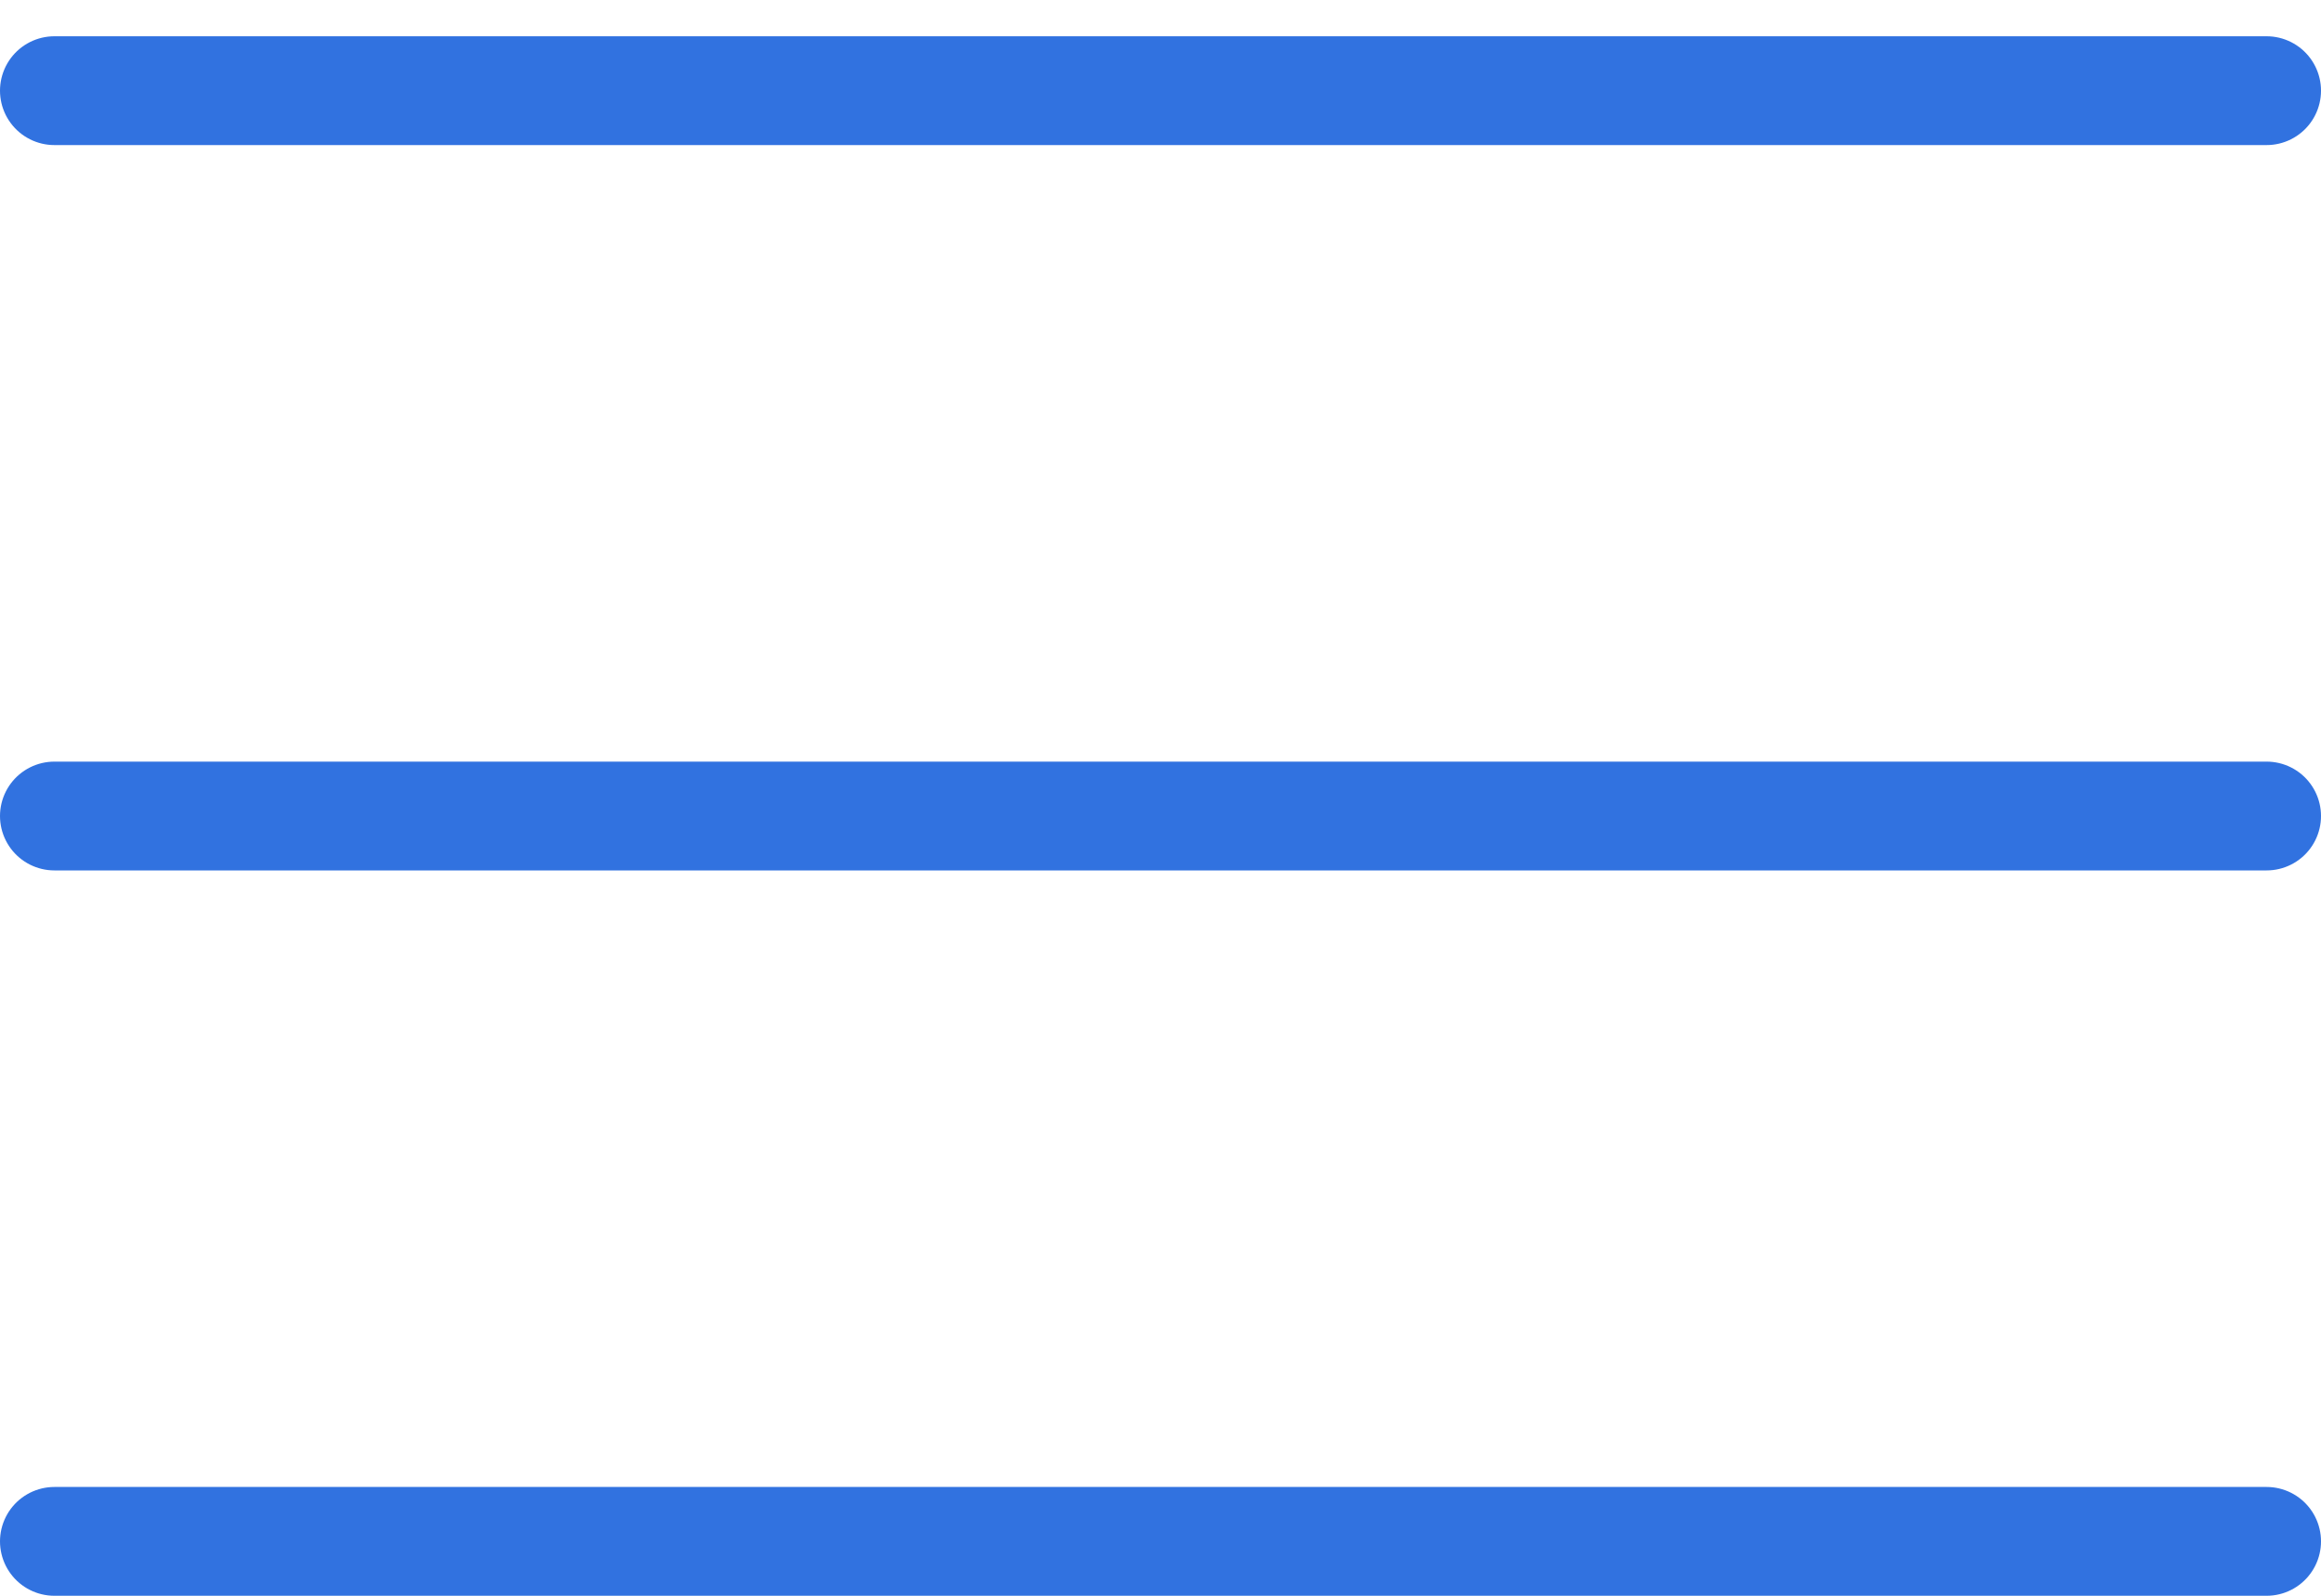
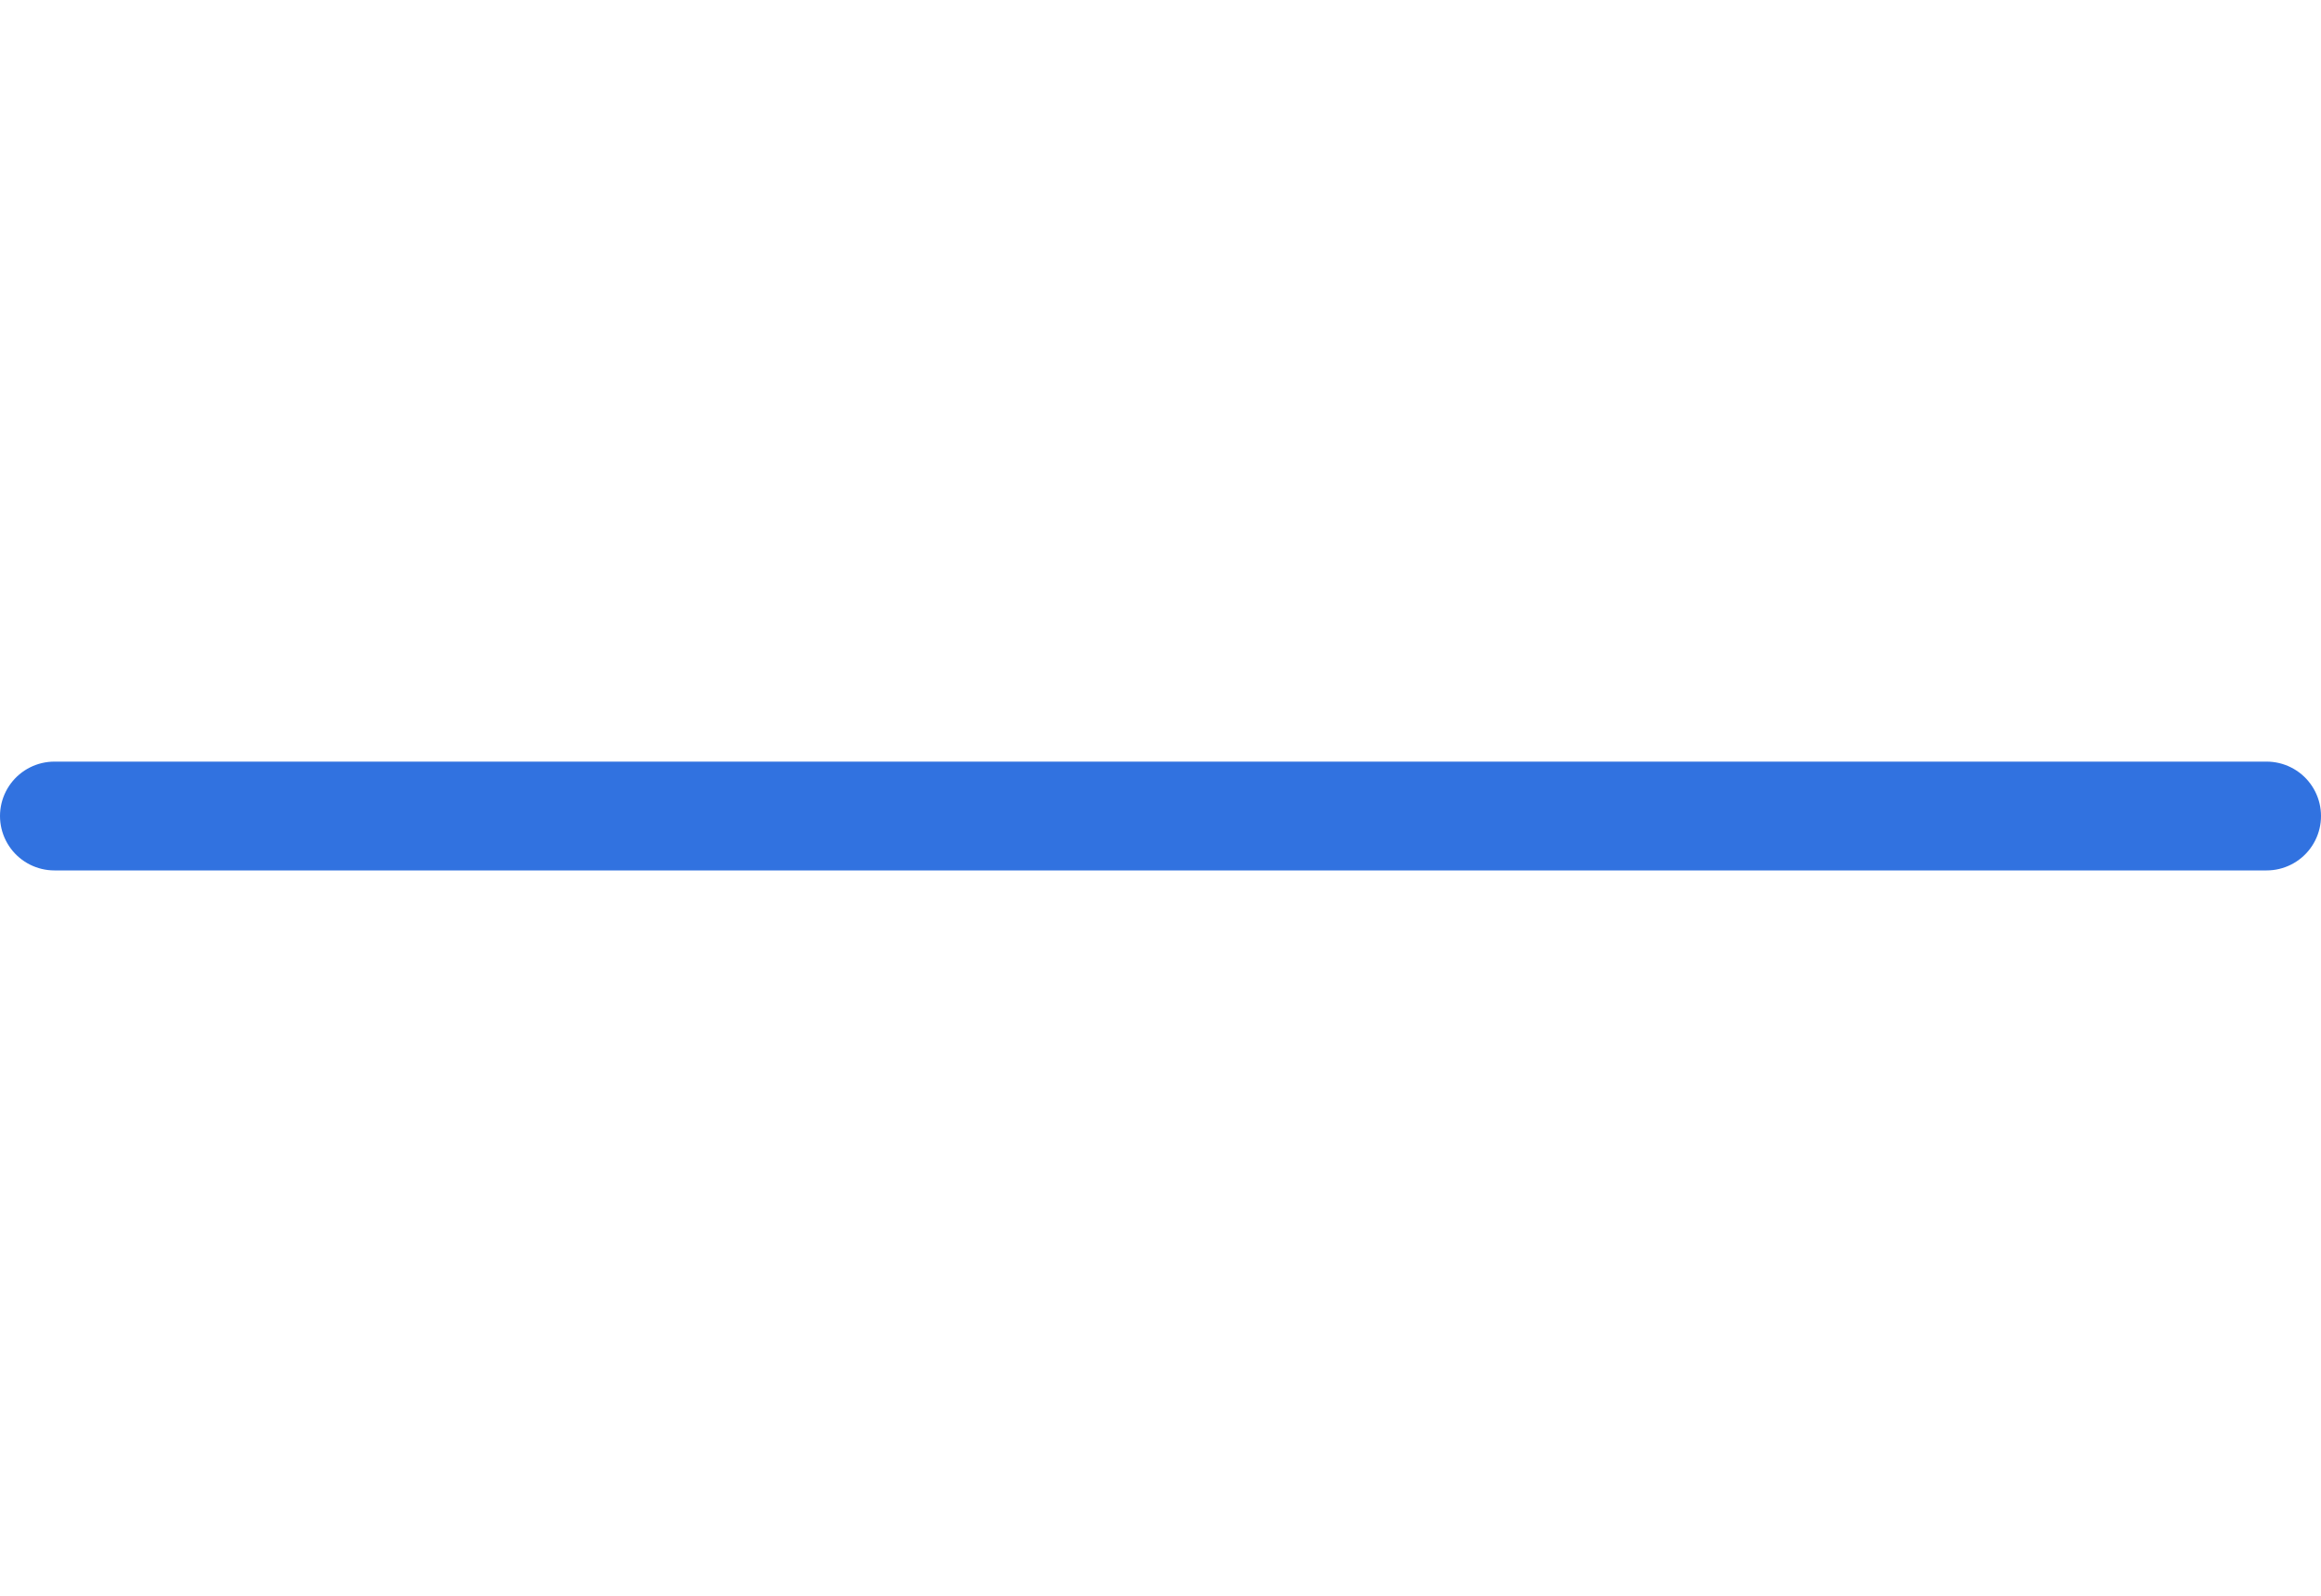
<svg xmlns="http://www.w3.org/2000/svg" width="32" height="22" viewBox="0 0 32 22" fill="none">
-   <line x1="0.75" y1="1.25" x2="31.25" y2="1.25" stroke="#3172E0" stroke-width="1.5" stroke-linecap="round" />
  <line x1="0.75" y1="11.25" x2="31.25" y2="11.25" stroke="#3172E0" stroke-width="1.5" stroke-linecap="round" />
-   <line x1="0.75" y1="21.25" x2="31.25" y2="21.25" stroke="#3172E0" stroke-width="1.5" stroke-linecap="round" />
</svg>